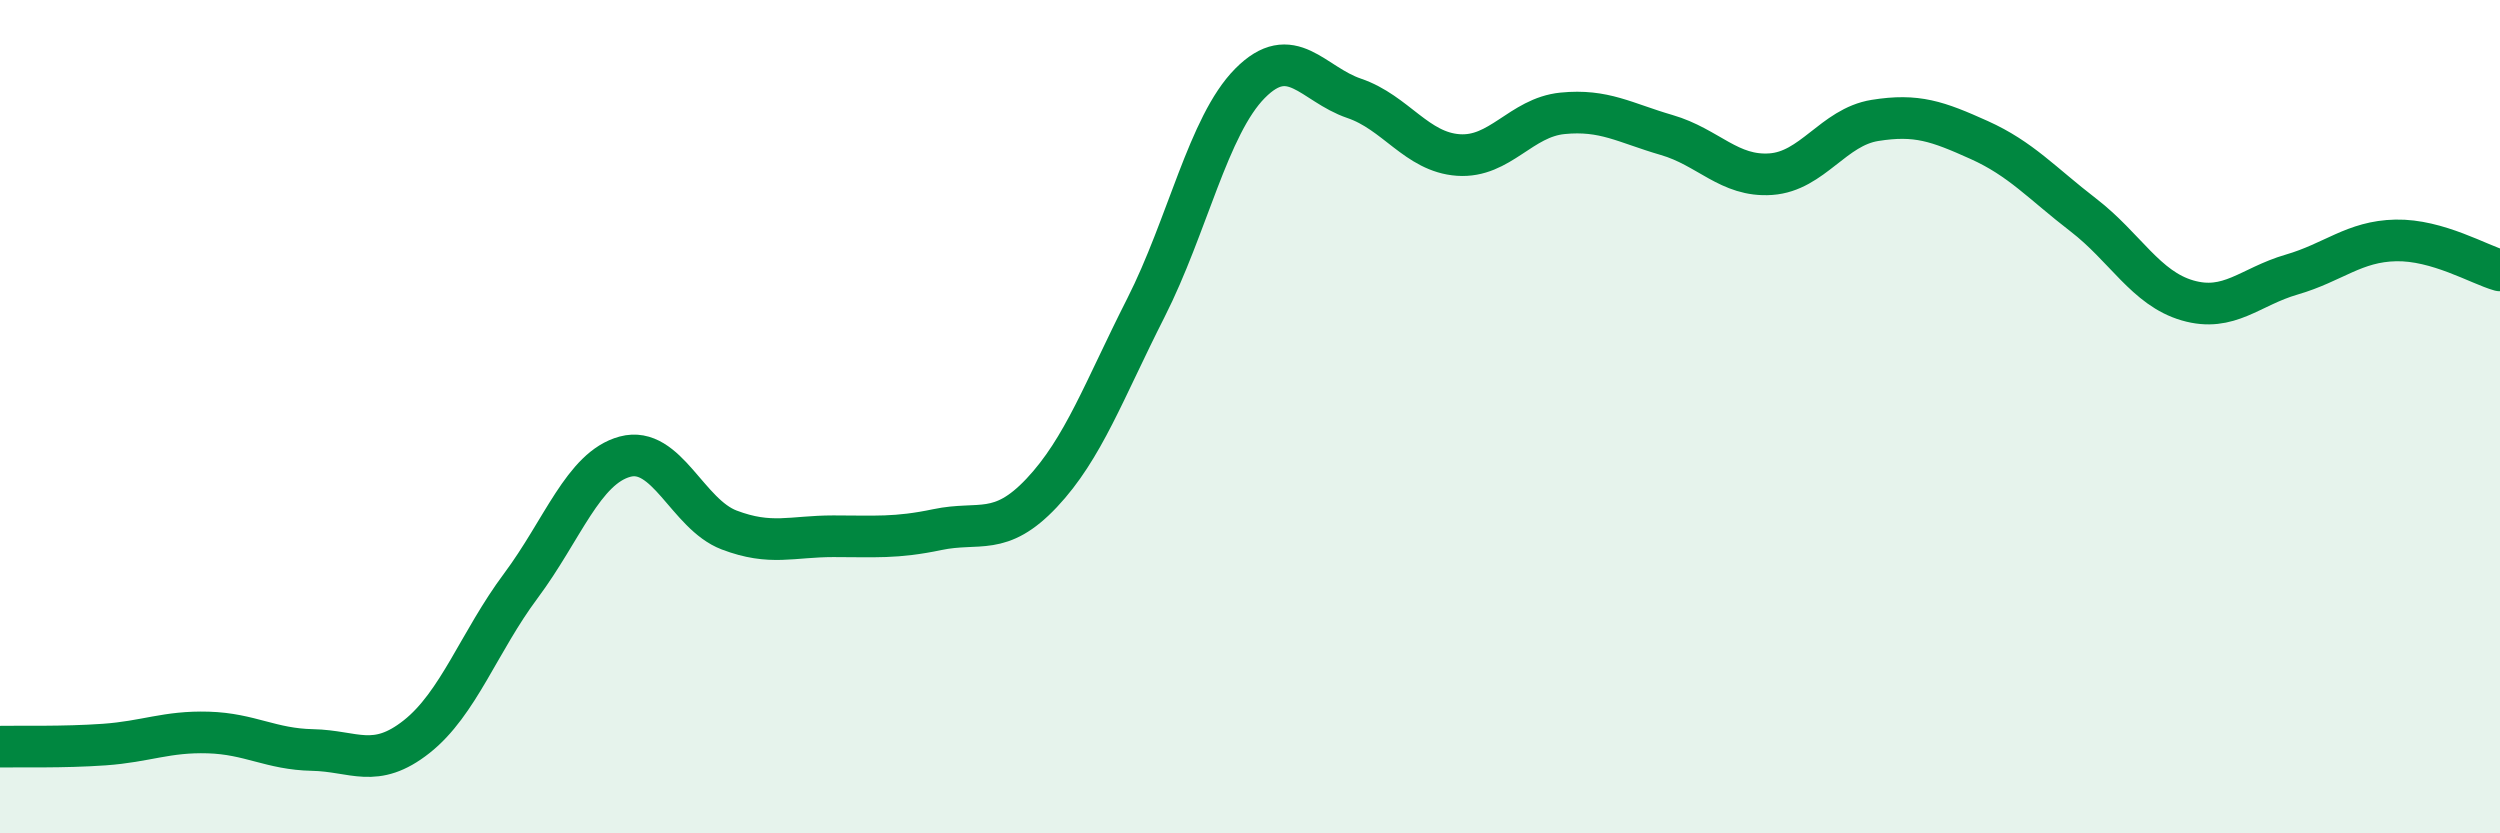
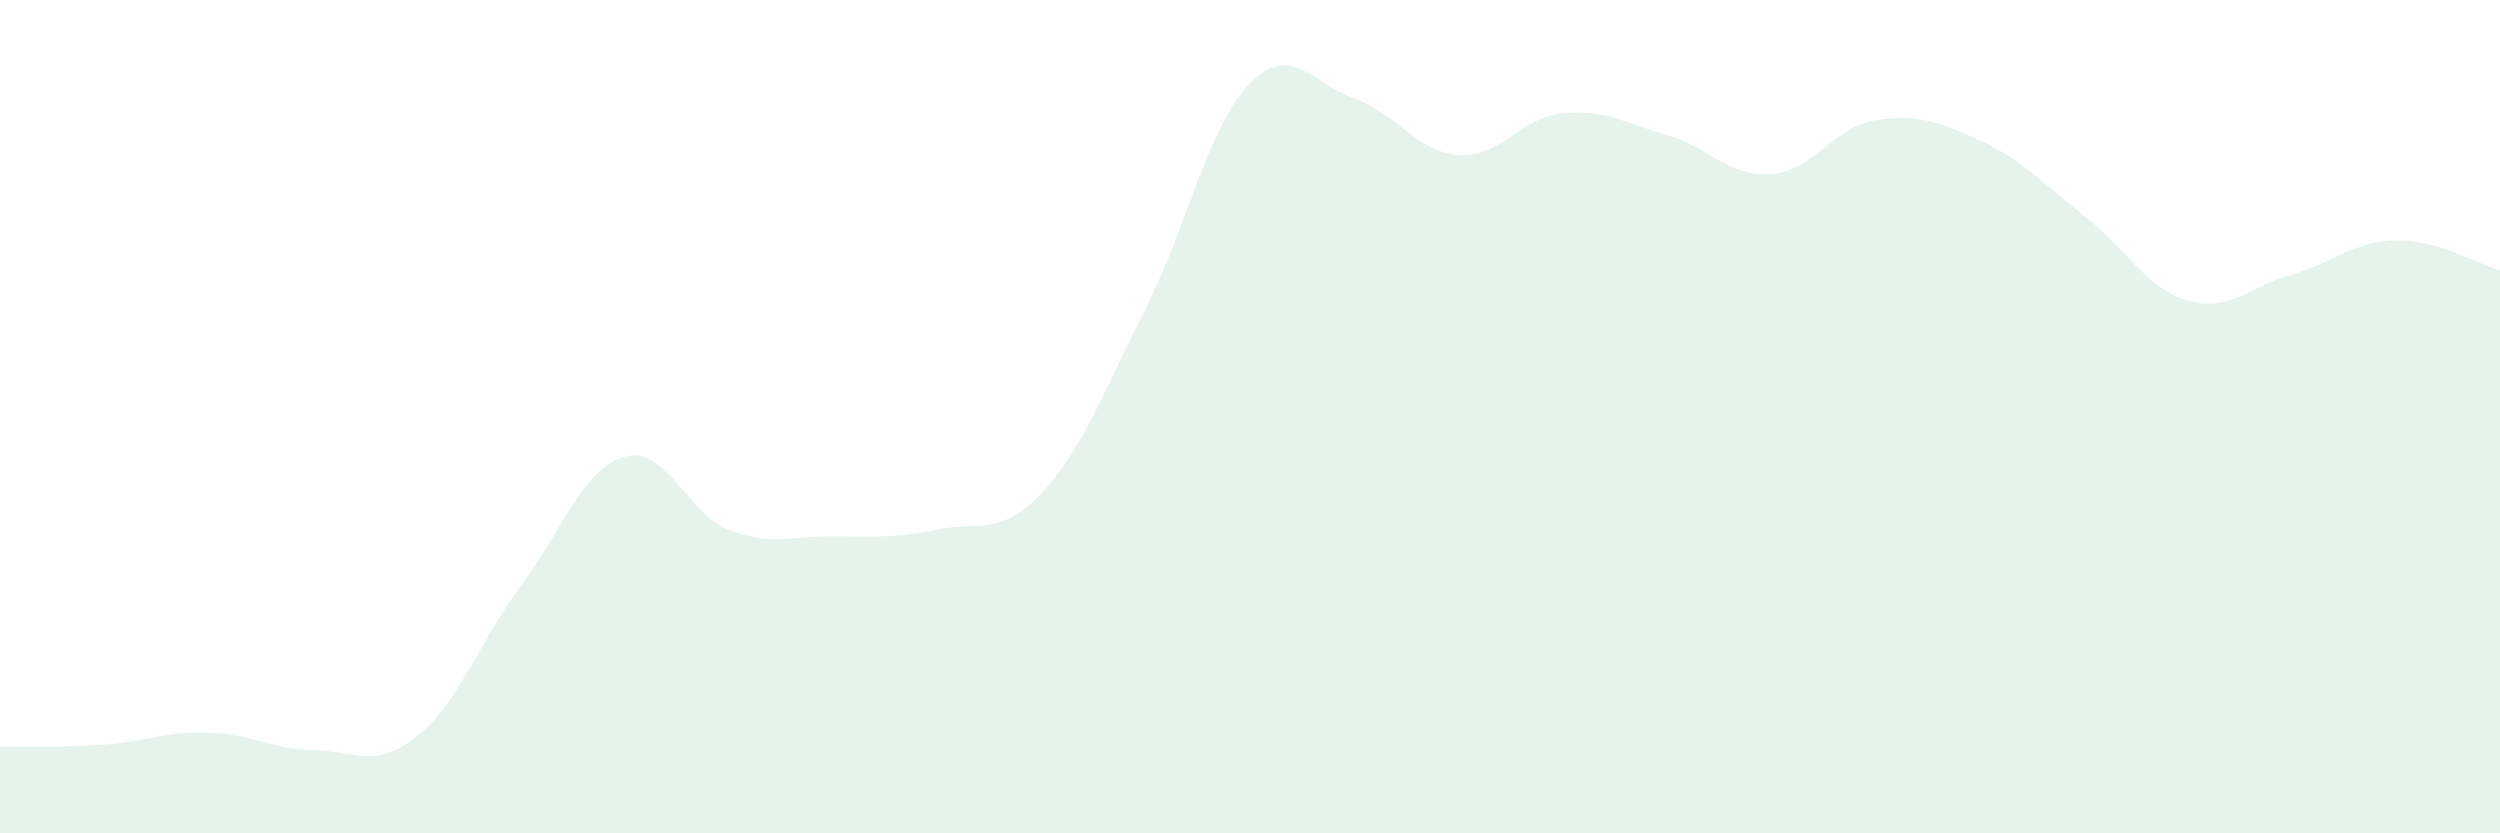
<svg xmlns="http://www.w3.org/2000/svg" width="60" height="20" viewBox="0 0 60 20">
  <path d="M 0,17.92 C 0.5,17.91 1.5,17.94 2.5,17.87 C 3.5,17.8 4,17.55 5,17.58 C 6,17.61 6.5,17.98 7.5,18 C 8.5,18.02 9,18.47 10,17.68 C 11,16.89 11.5,15.4 12.5,14.06 C 13.5,12.72 14,11.23 15,10.96 C 16,10.69 16.5,12.34 17.5,12.72 C 18.5,13.1 19,12.87 20,12.87 C 21,12.87 21.5,12.92 22.5,12.71 C 23.5,12.5 24,12.89 25,11.83 C 26,10.77 26.5,9.36 27.5,7.39 C 28.5,5.42 29,3.01 30,2 C 31,0.99 31.5,2.02 32.5,2.36 C 33.5,2.7 34,3.65 35,3.72 C 36,3.79 36.5,2.82 37.5,2.72 C 38.5,2.62 39,2.95 40,3.24 C 41,3.53 41.5,4.25 42.5,4.18 C 43.5,4.11 44,3.05 45,2.89 C 46,2.73 46.5,2.91 47.5,3.36 C 48.5,3.81 49,4.39 50,5.16 C 51,5.93 51.5,6.92 52.5,7.21 C 53.5,7.5 54,6.88 55,6.59 C 56,6.3 56.5,5.79 57.5,5.77 C 58.5,5.75 59.5,6.35 60,6.49L60 20L0 20Z" fill="#008740" opacity="0.1" stroke-linecap="round" stroke-linejoin="round" />
-   <path d="M 0,17.92 C 0.5,17.91 1.5,17.94 2.5,17.87 C 3.5,17.8 4,17.55 5,17.58 C 6,17.61 6.5,17.98 7.5,18 C 8.5,18.02 9,18.47 10,17.68 C 11,16.89 11.5,15.4 12.5,14.06 C 13.5,12.72 14,11.23 15,10.96 C 16,10.69 16.5,12.34 17.5,12.72 C 18.5,13.1 19,12.87 20,12.87 C 21,12.87 21.5,12.92 22.5,12.71 C 23.5,12.5 24,12.89 25,11.83 C 26,10.77 26.5,9.36 27.5,7.39 C 28.5,5.42 29,3.01 30,2 C 31,0.99 31.5,2.02 32.5,2.36 C 33.5,2.7 34,3.65 35,3.72 C 36,3.79 36.5,2.82 37.5,2.72 C 38.5,2.62 39,2.95 40,3.24 C 41,3.53 41.5,4.25 42.5,4.18 C 43.5,4.11 44,3.05 45,2.89 C 46,2.73 46.5,2.91 47.5,3.36 C 48.5,3.81 49,4.39 50,5.16 C 51,5.93 51.5,6.92 52.5,7.21 C 53.5,7.5 54,6.88 55,6.59 C 56,6.3 56.5,5.79 57.5,5.77 C 58.5,5.75 59.5,6.35 60,6.49" stroke="#008740" stroke-width="1" fill="none" stroke-linecap="round" stroke-linejoin="round" />
</svg>